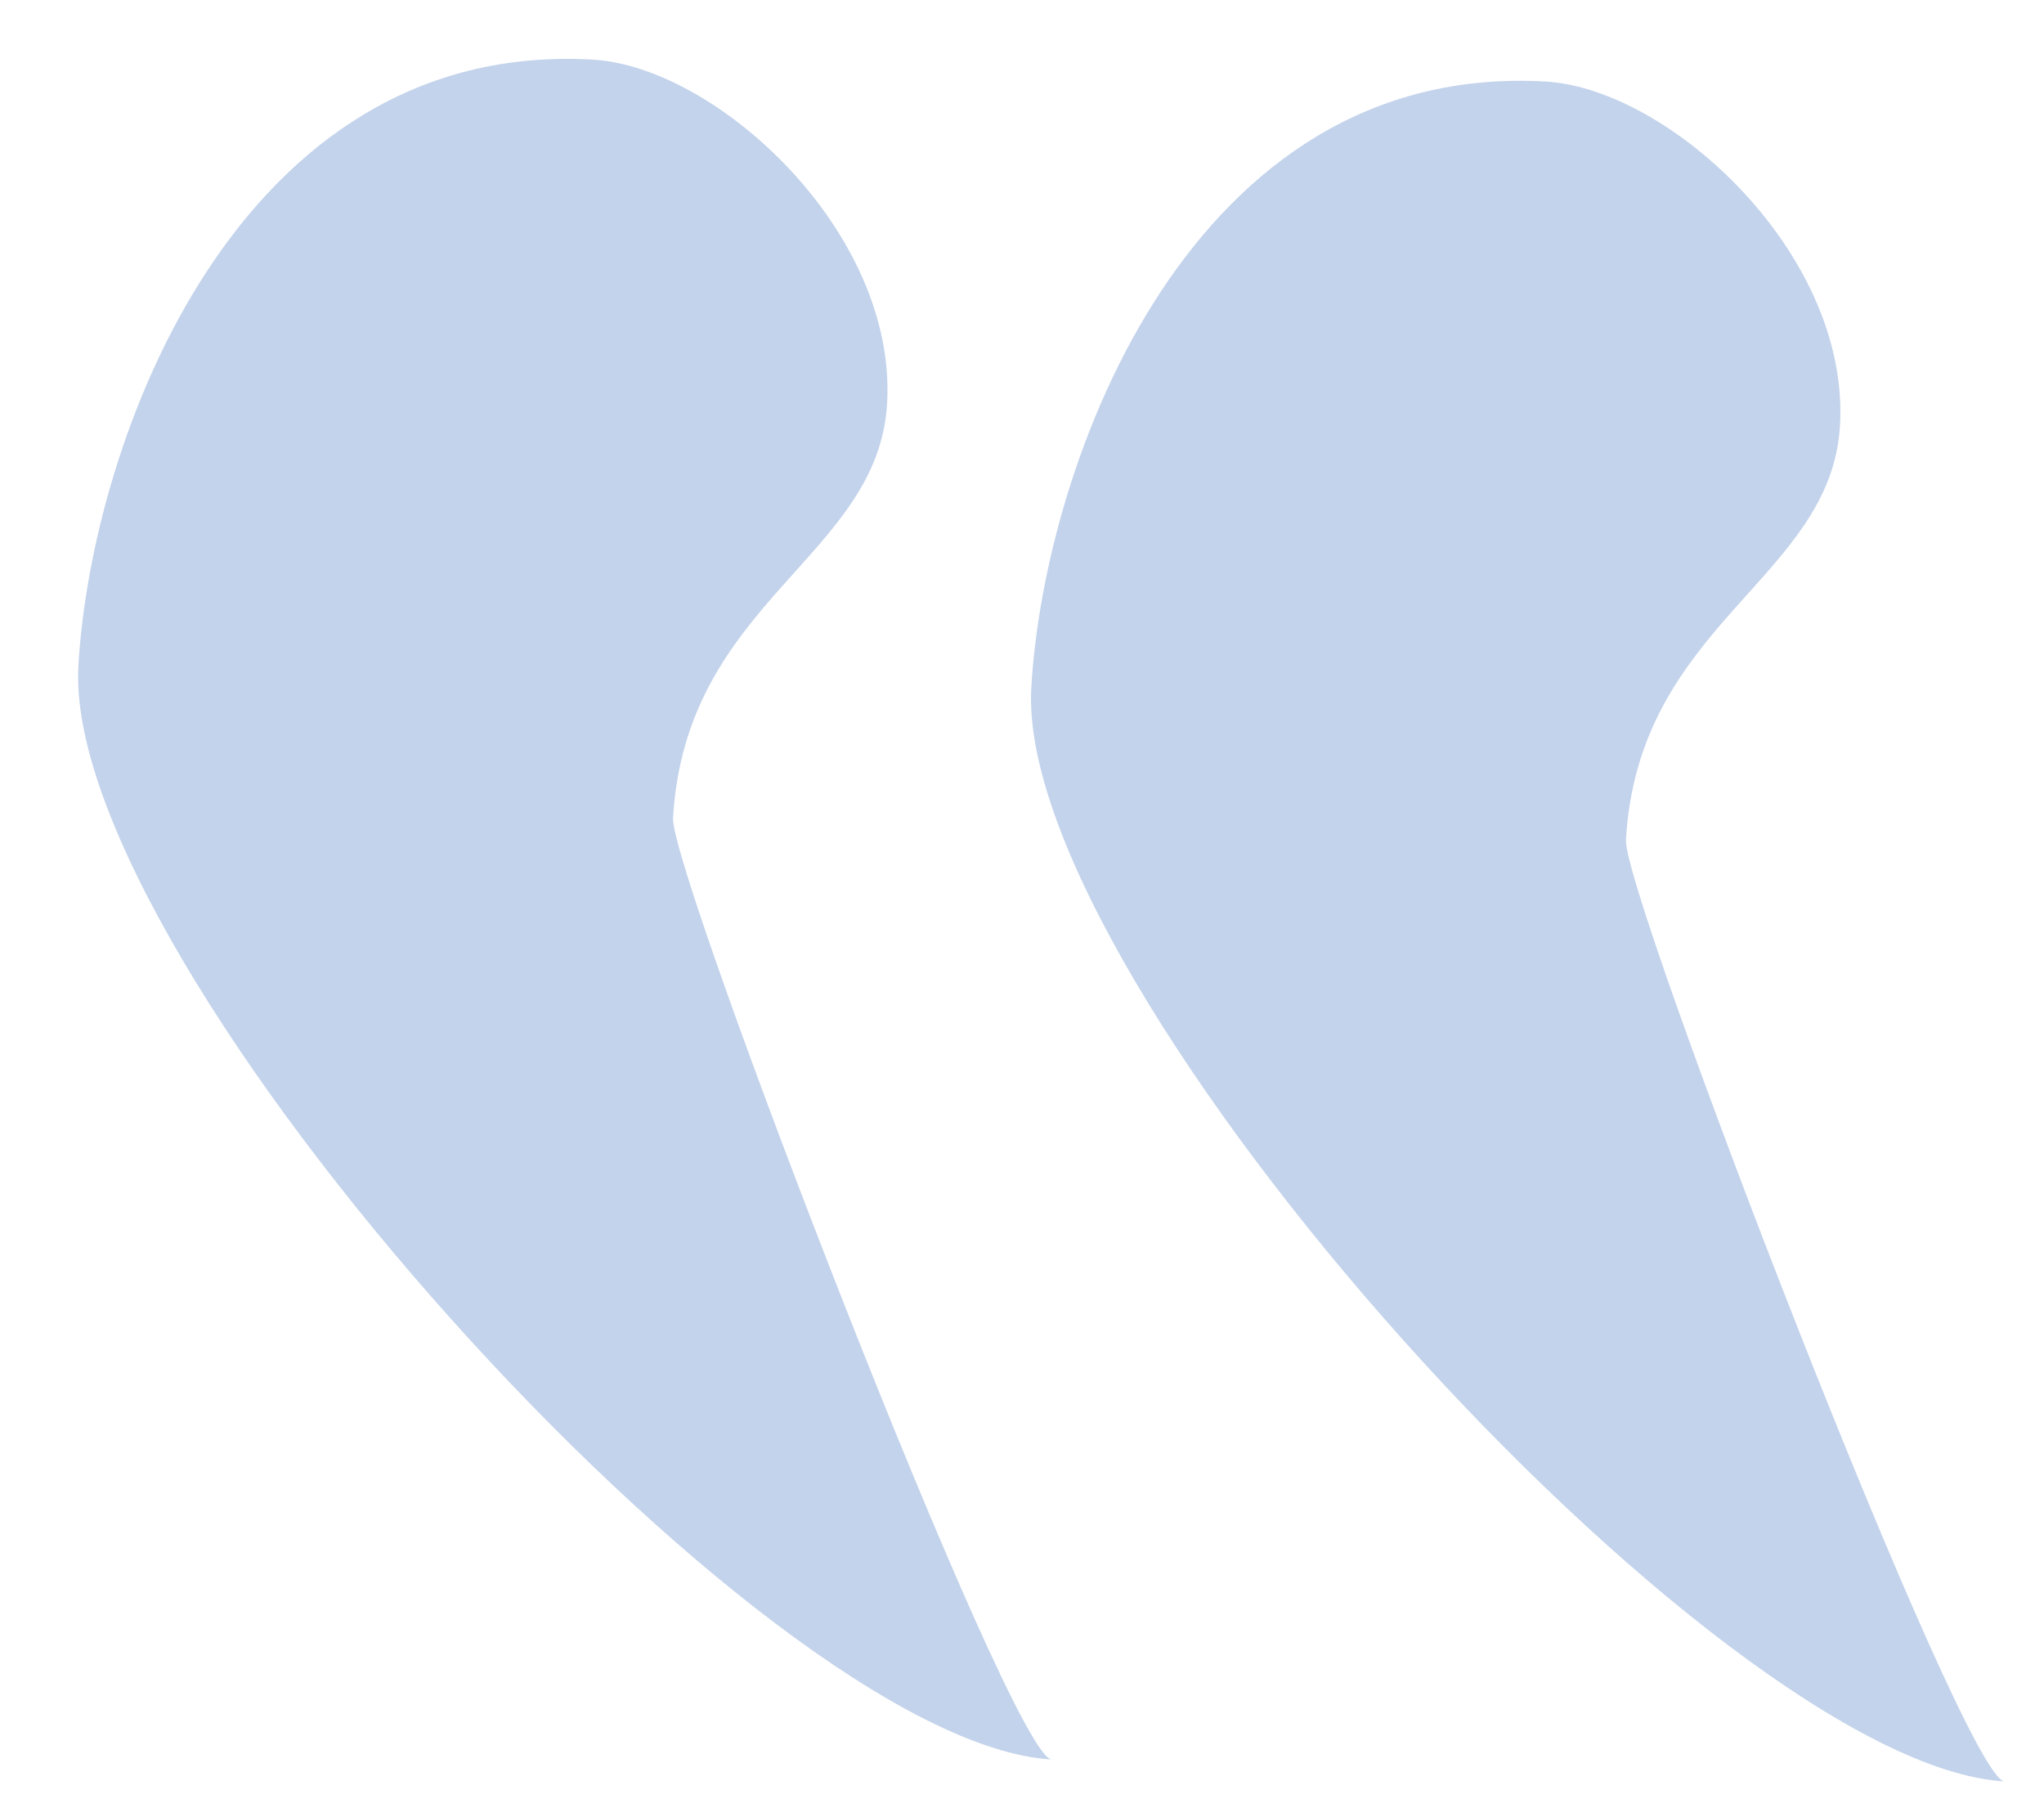
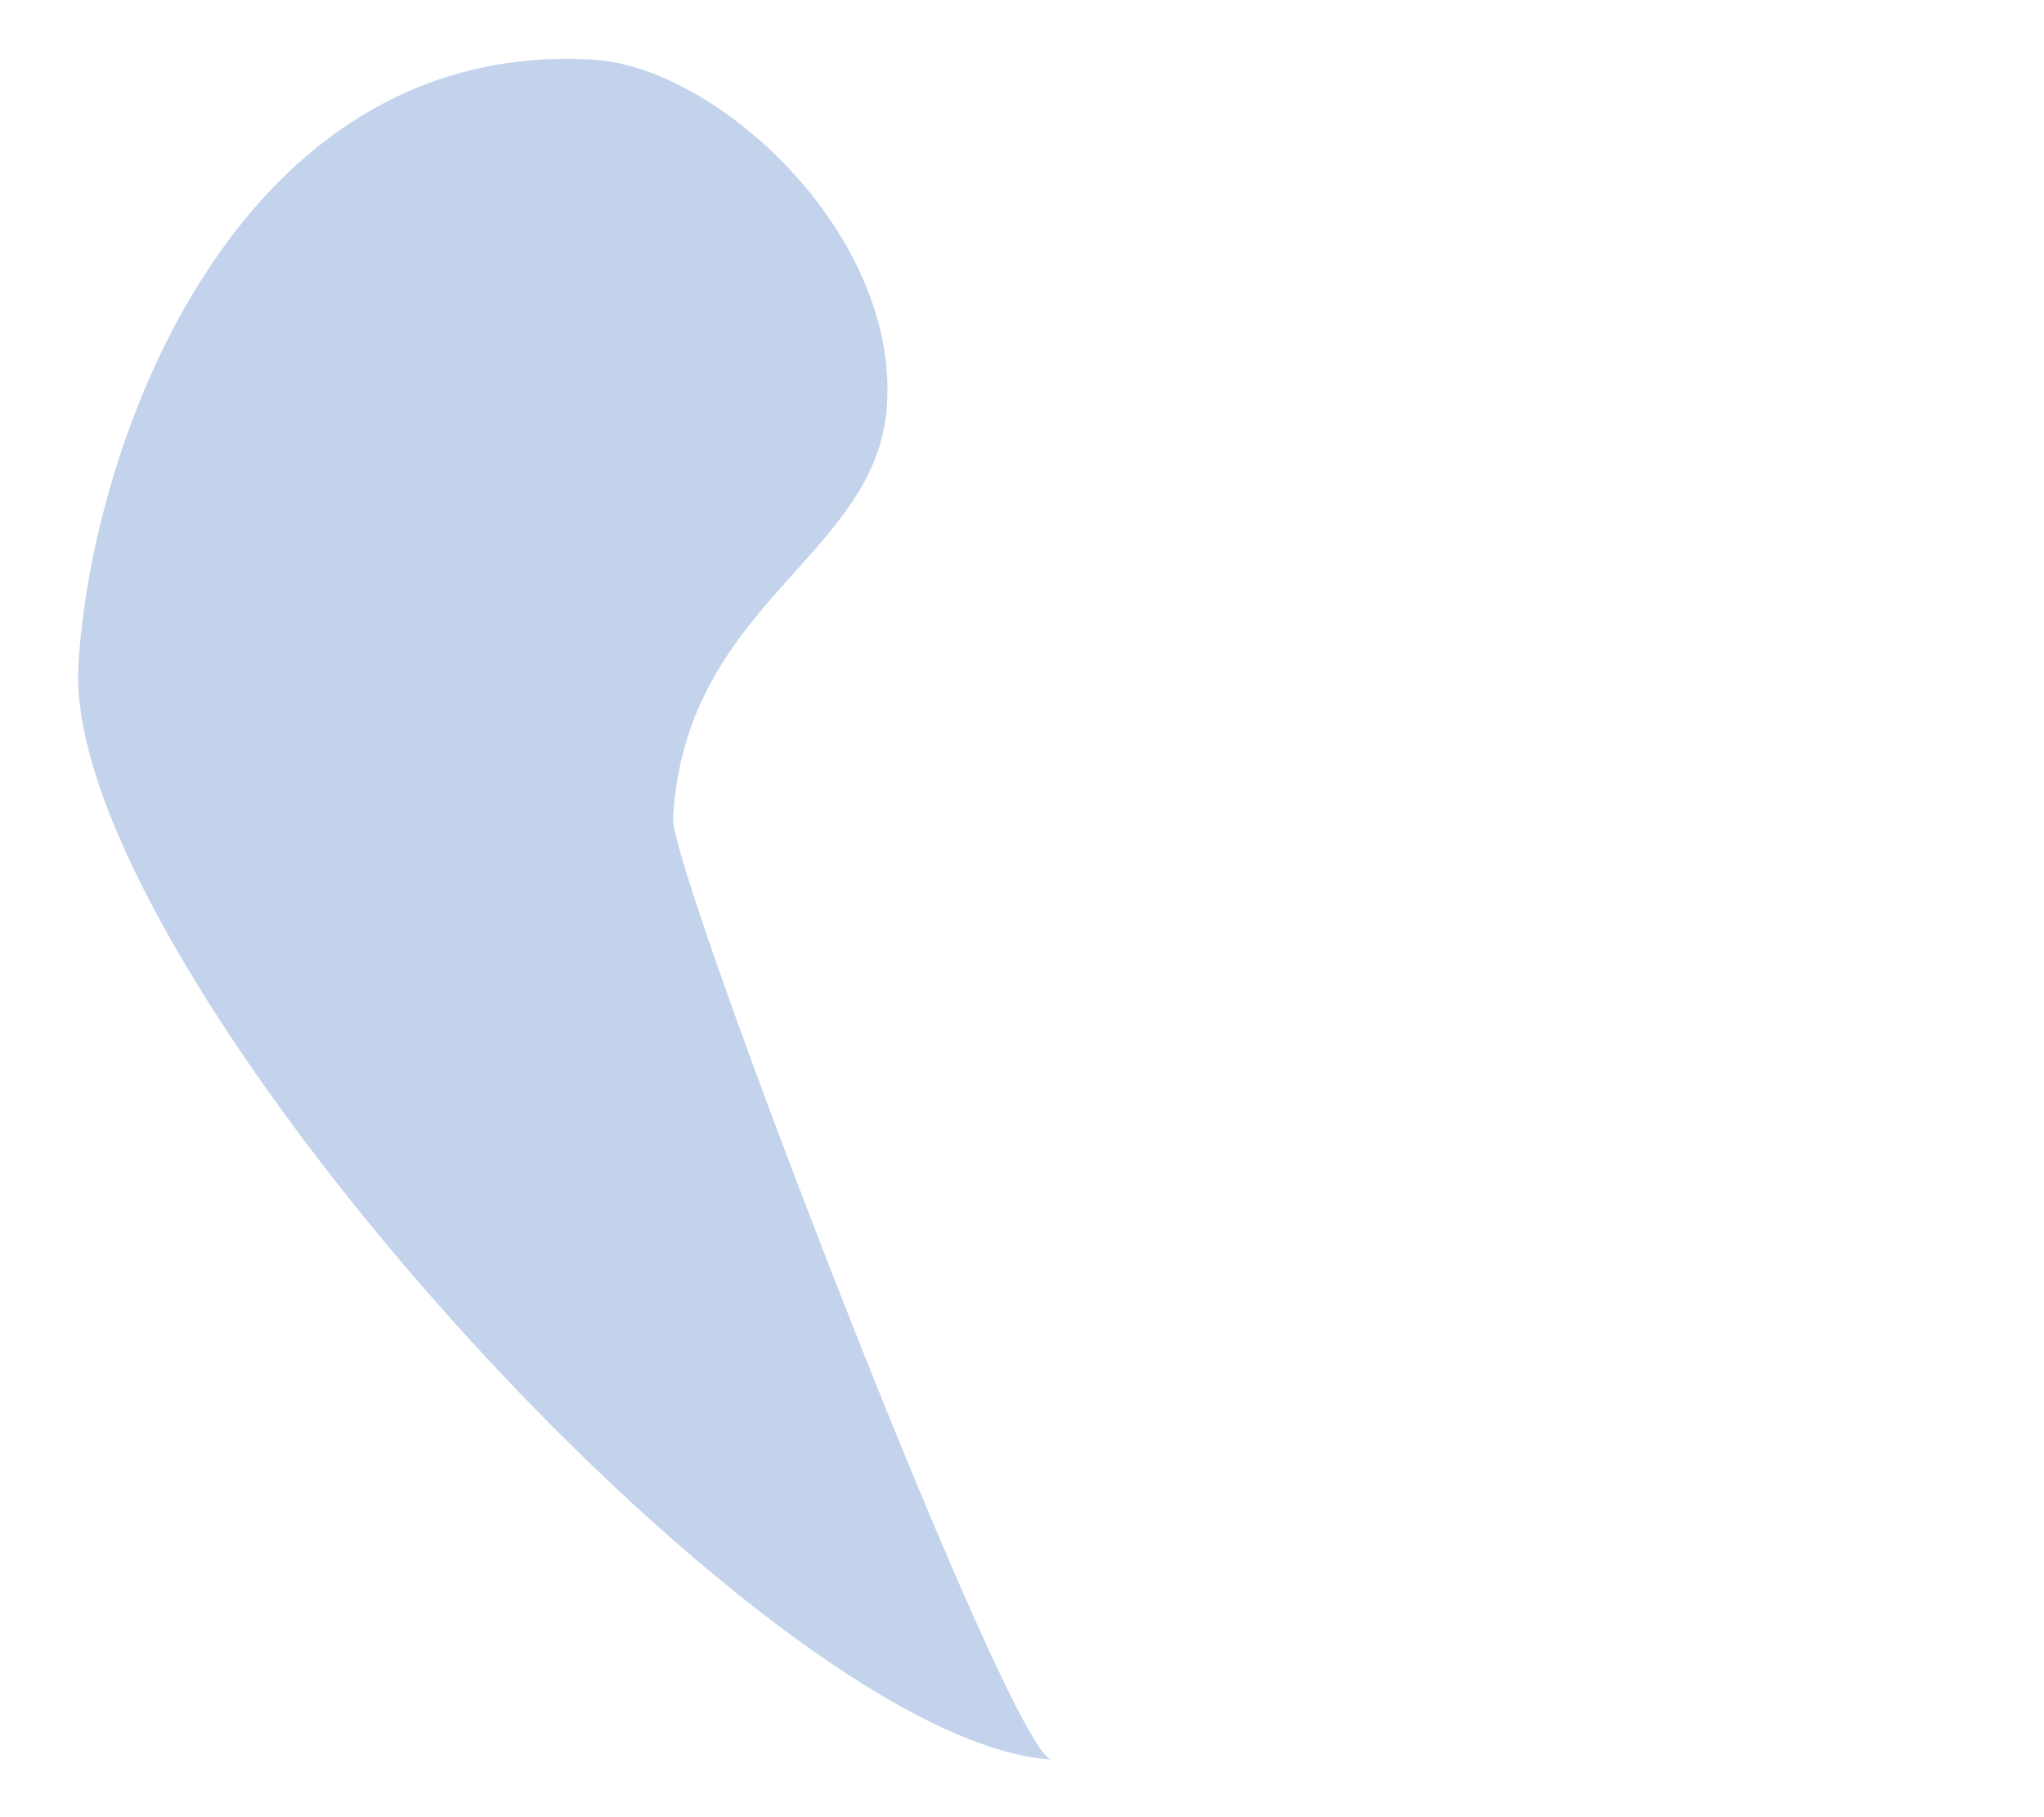
<svg xmlns="http://www.w3.org/2000/svg" width="36" height="32" viewBox="0 0 36 32" fill="none">
-   <path d="M35.305 31.37C34.58 31.328 28.582 15.747 28.637 14.79C28.858 10.965 32.25 10.201 32.407 7.492C32.581 4.464 29.4 1.562 27.224 1.436C20.984 1.076 18.393 8.123 18.164 12.107C17.86 17.367 30.227 31.077 35.305 31.37Z" fill="#C3D3EB" />
  <path d="M18.523 30.984C17.797 30.942 11.799 15.36 11.854 14.404C12.075 10.579 15.468 9.815 15.624 7.106C15.799 4.077 12.618 1.175 10.441 1.05C4.201 0.69 1.611 7.736 1.381 11.721C1.077 16.981 13.444 30.691 18.523 30.984Z" fill="#C3D3EB" />
</svg>